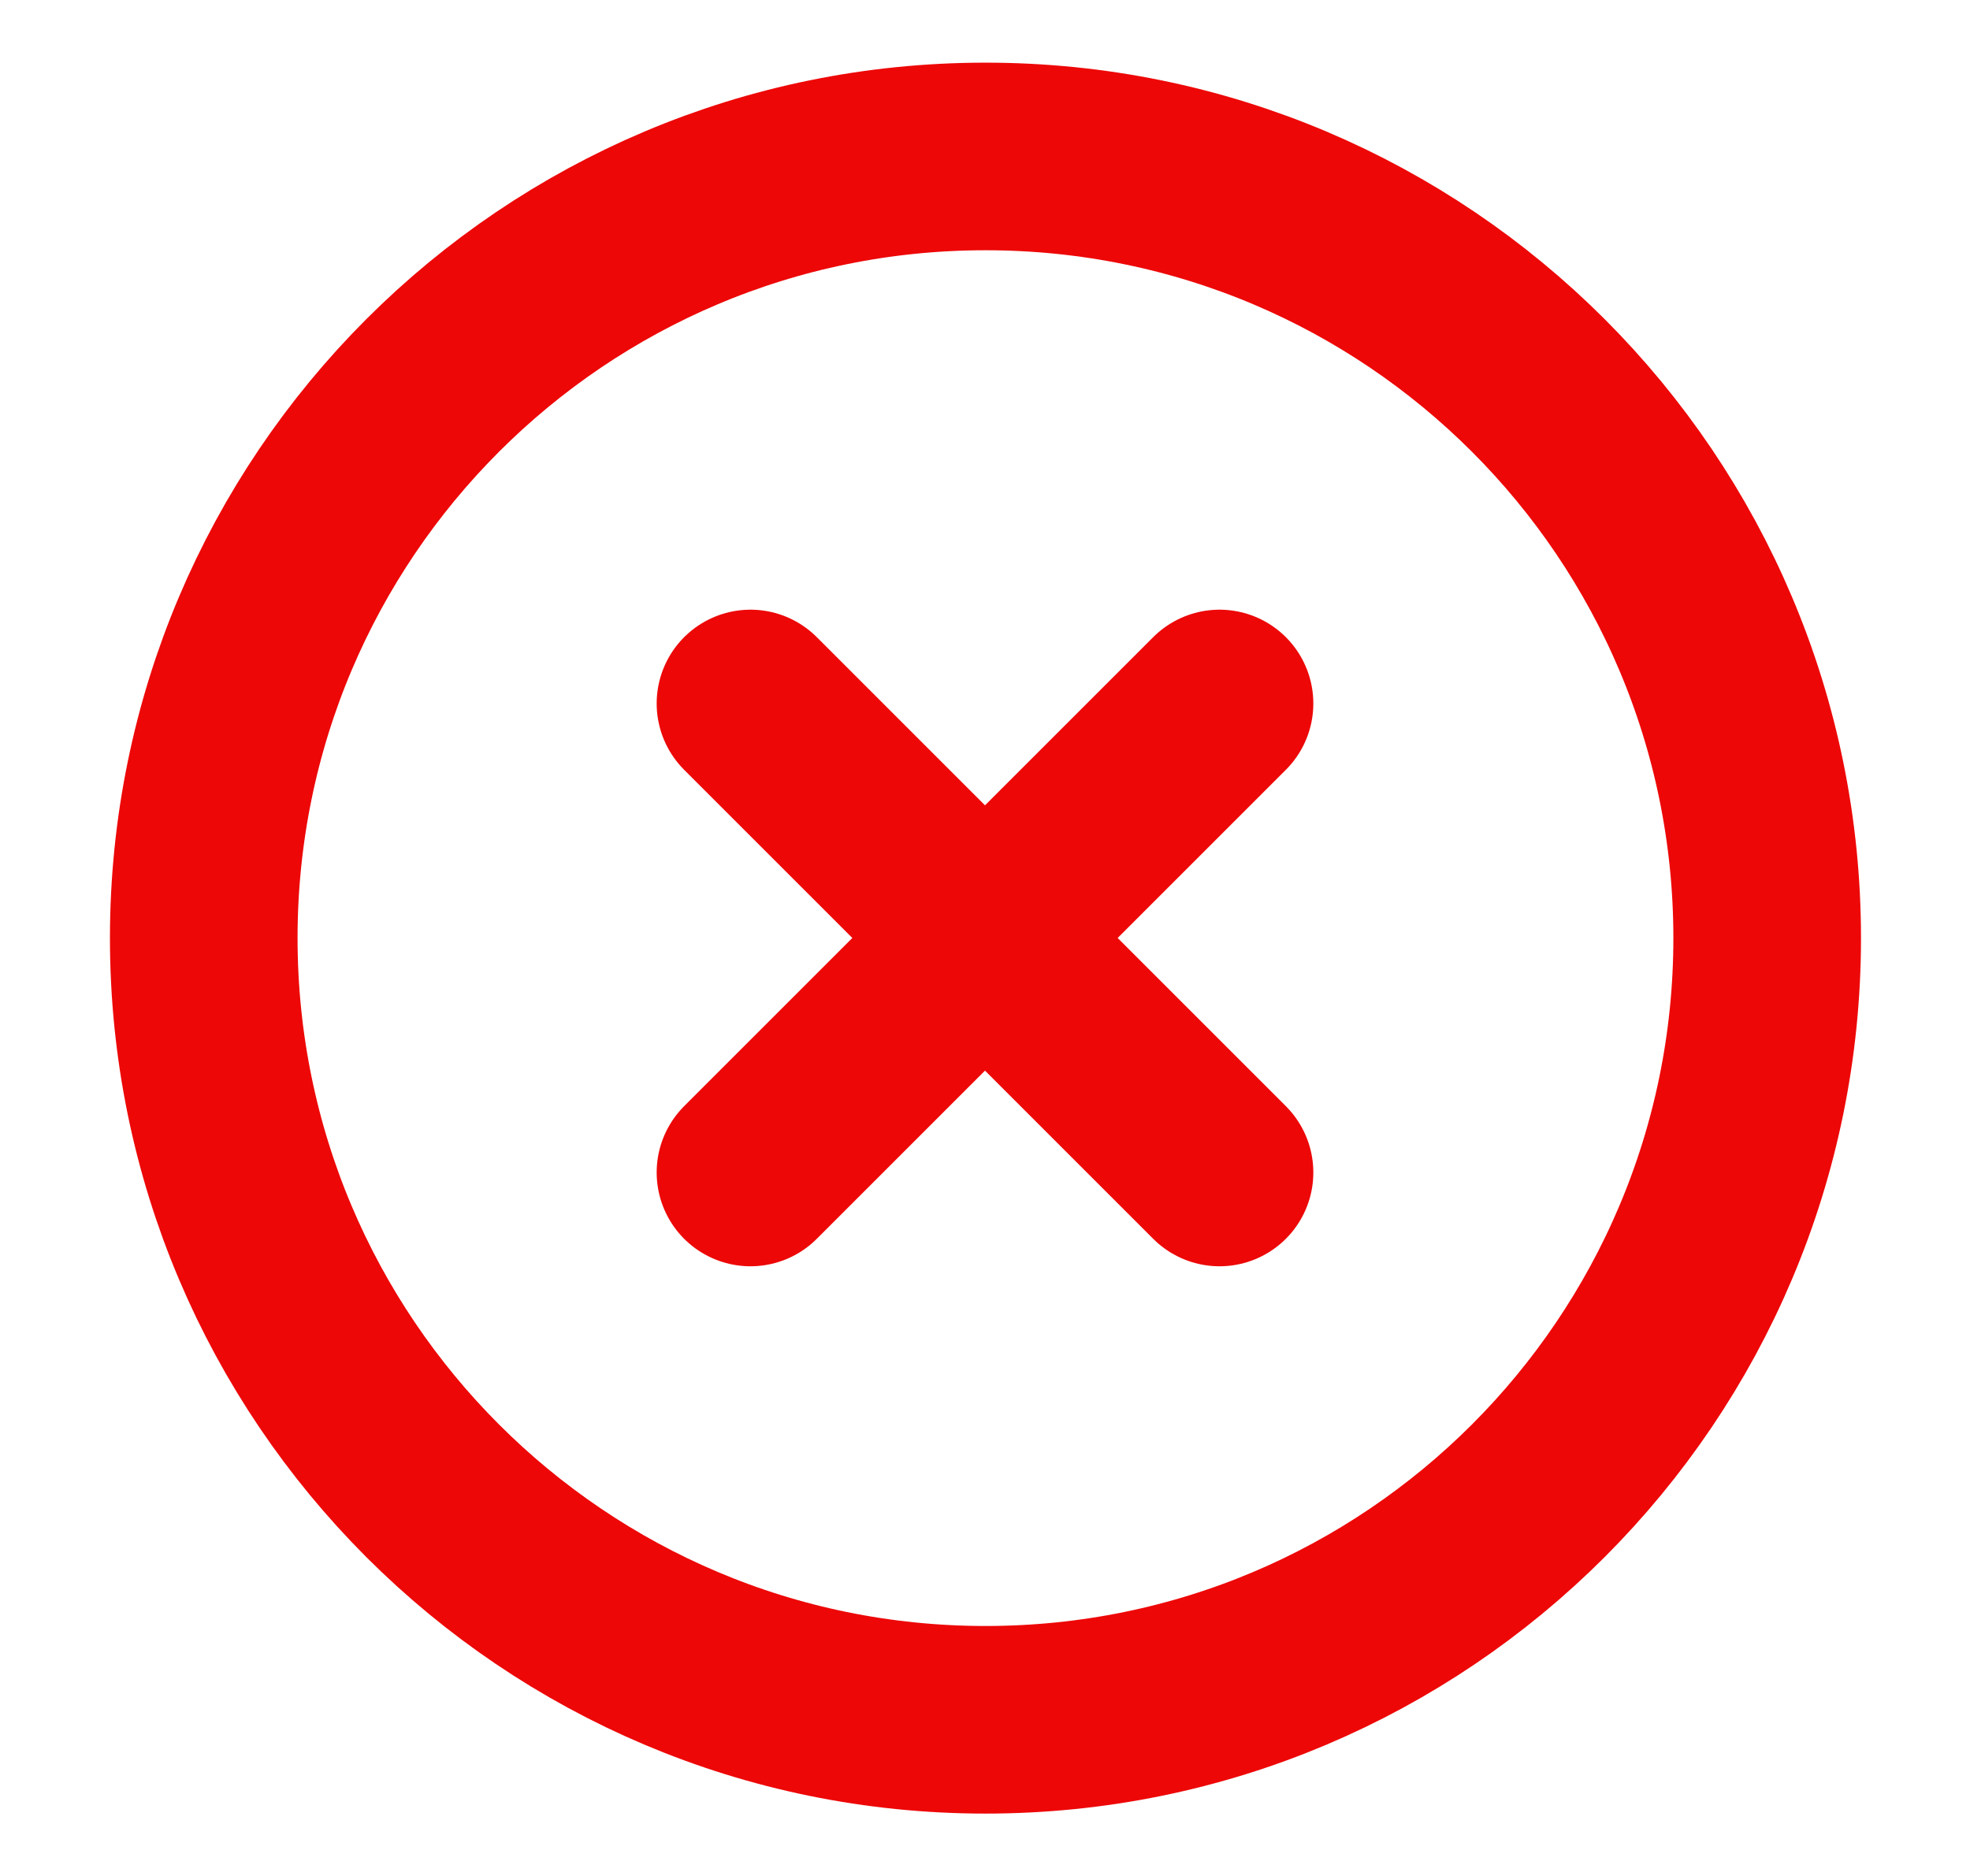
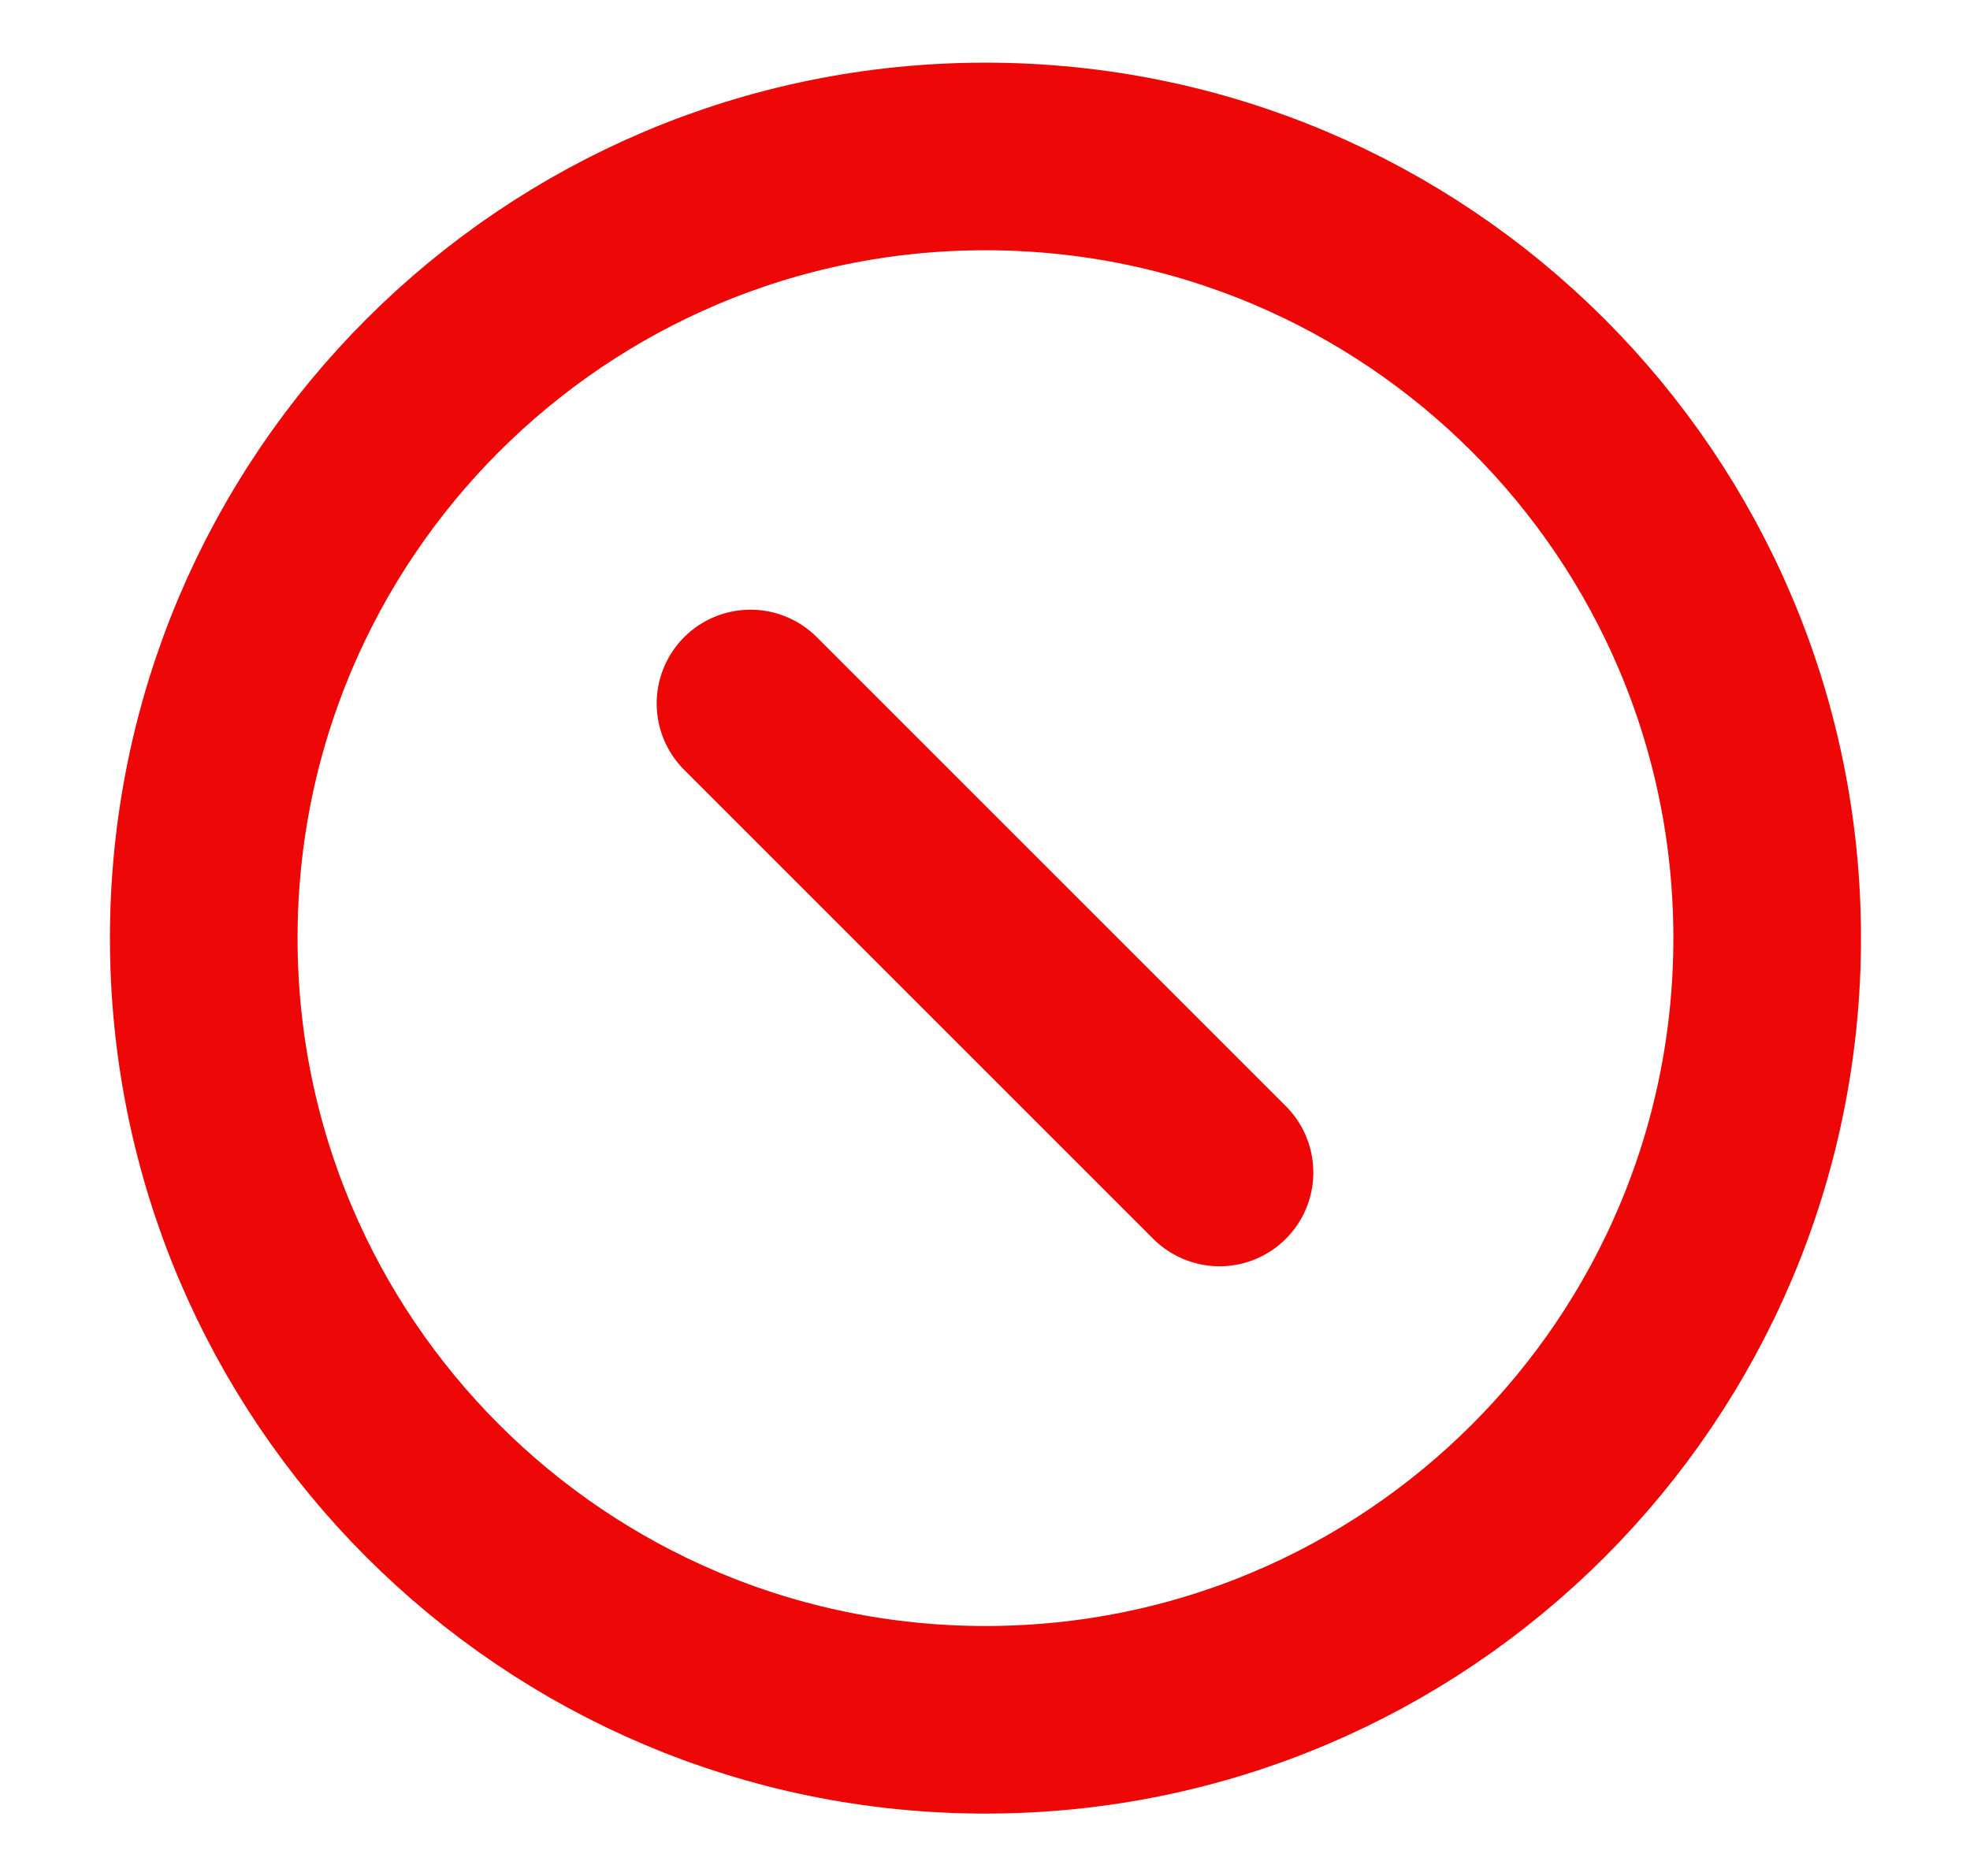
<svg xmlns="http://www.w3.org/2000/svg" fill="none" height="20" viewbox="0 0 21 20" width="21">
  <path d="M10.505 18.335C15.108 18.335 18.838 14.604 18.838 10.001C18.838 5.399 15.108 1.668 10.505 1.668C5.903 1.668 2.172 5.399 2.172 10.001C2.172 14.604 5.903 18.335 10.505 18.335Z" stroke="#ED0707" stroke-linecap="round" stroke-linejoin="round" stroke-width="2">
-     </path>
-   <path d="M13 7.5L8 12.5" stroke="#ED0707" stroke-linecap="round" stroke-linejoin="round" stroke-width="2">
    </path>
  <path d="M8 7.5L13 12.5" stroke="#ED0707" stroke-linecap="round" stroke-linejoin="round" stroke-width="2">
    </path>
</svg>